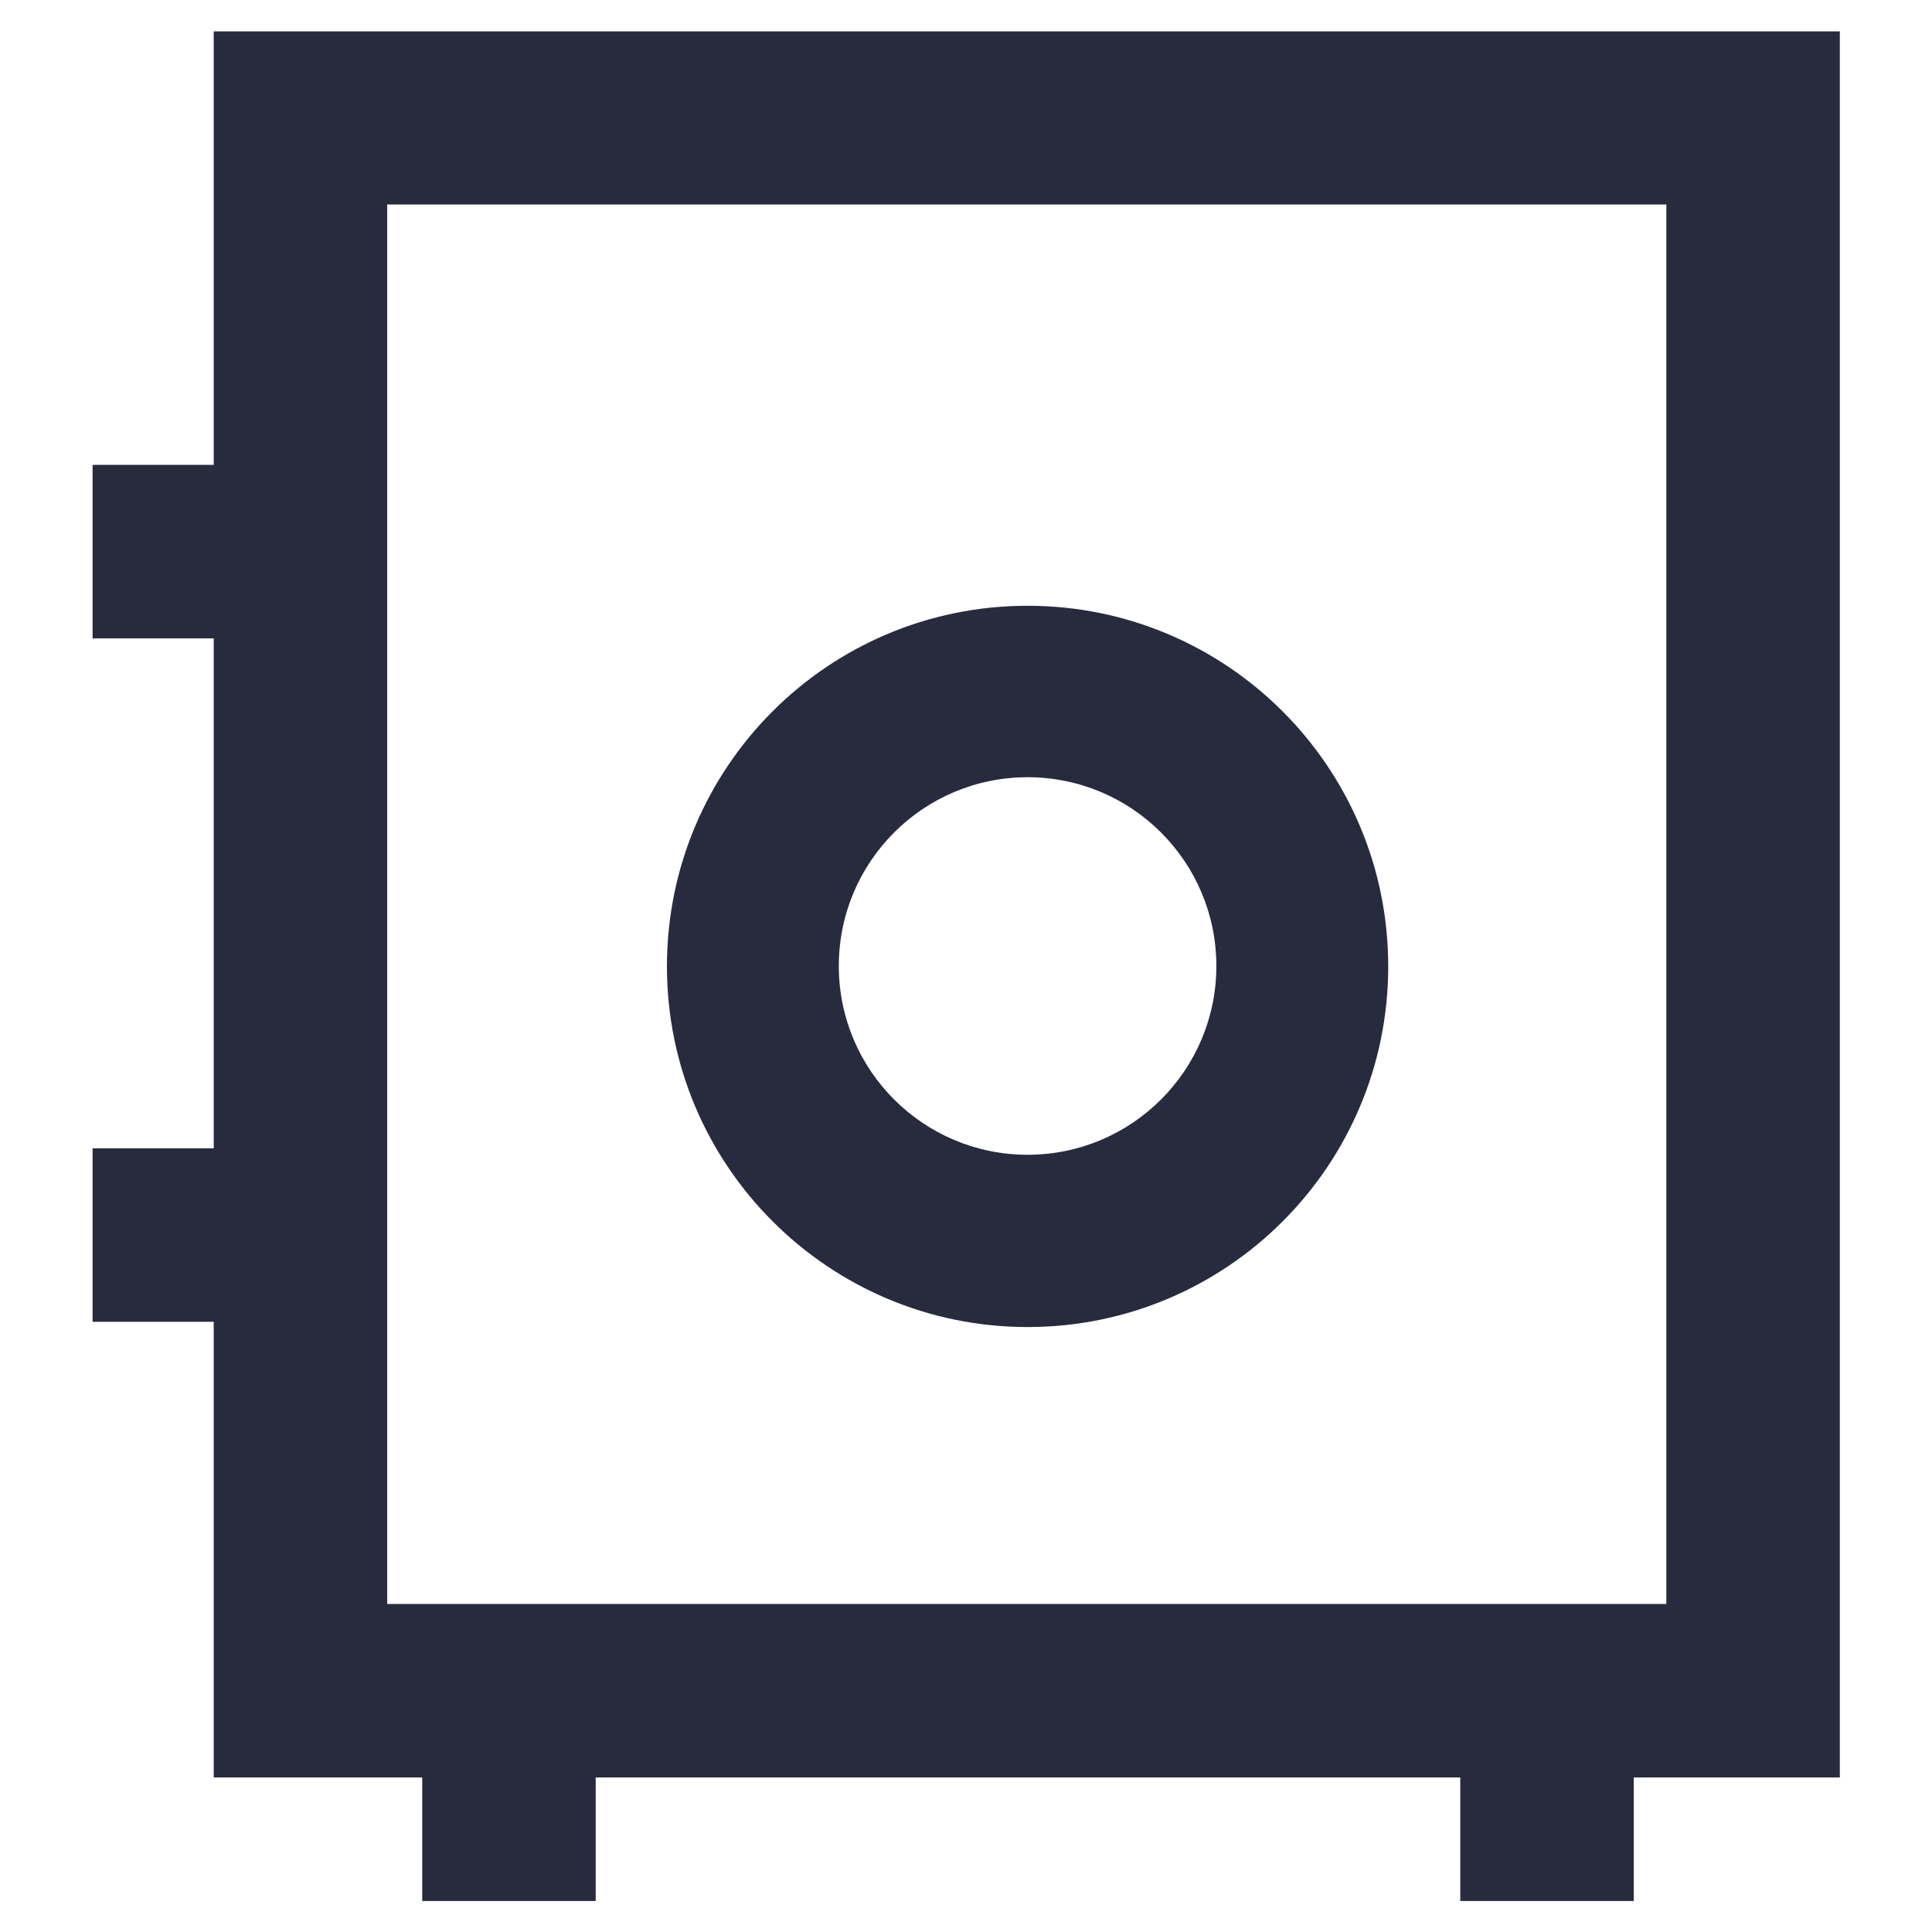
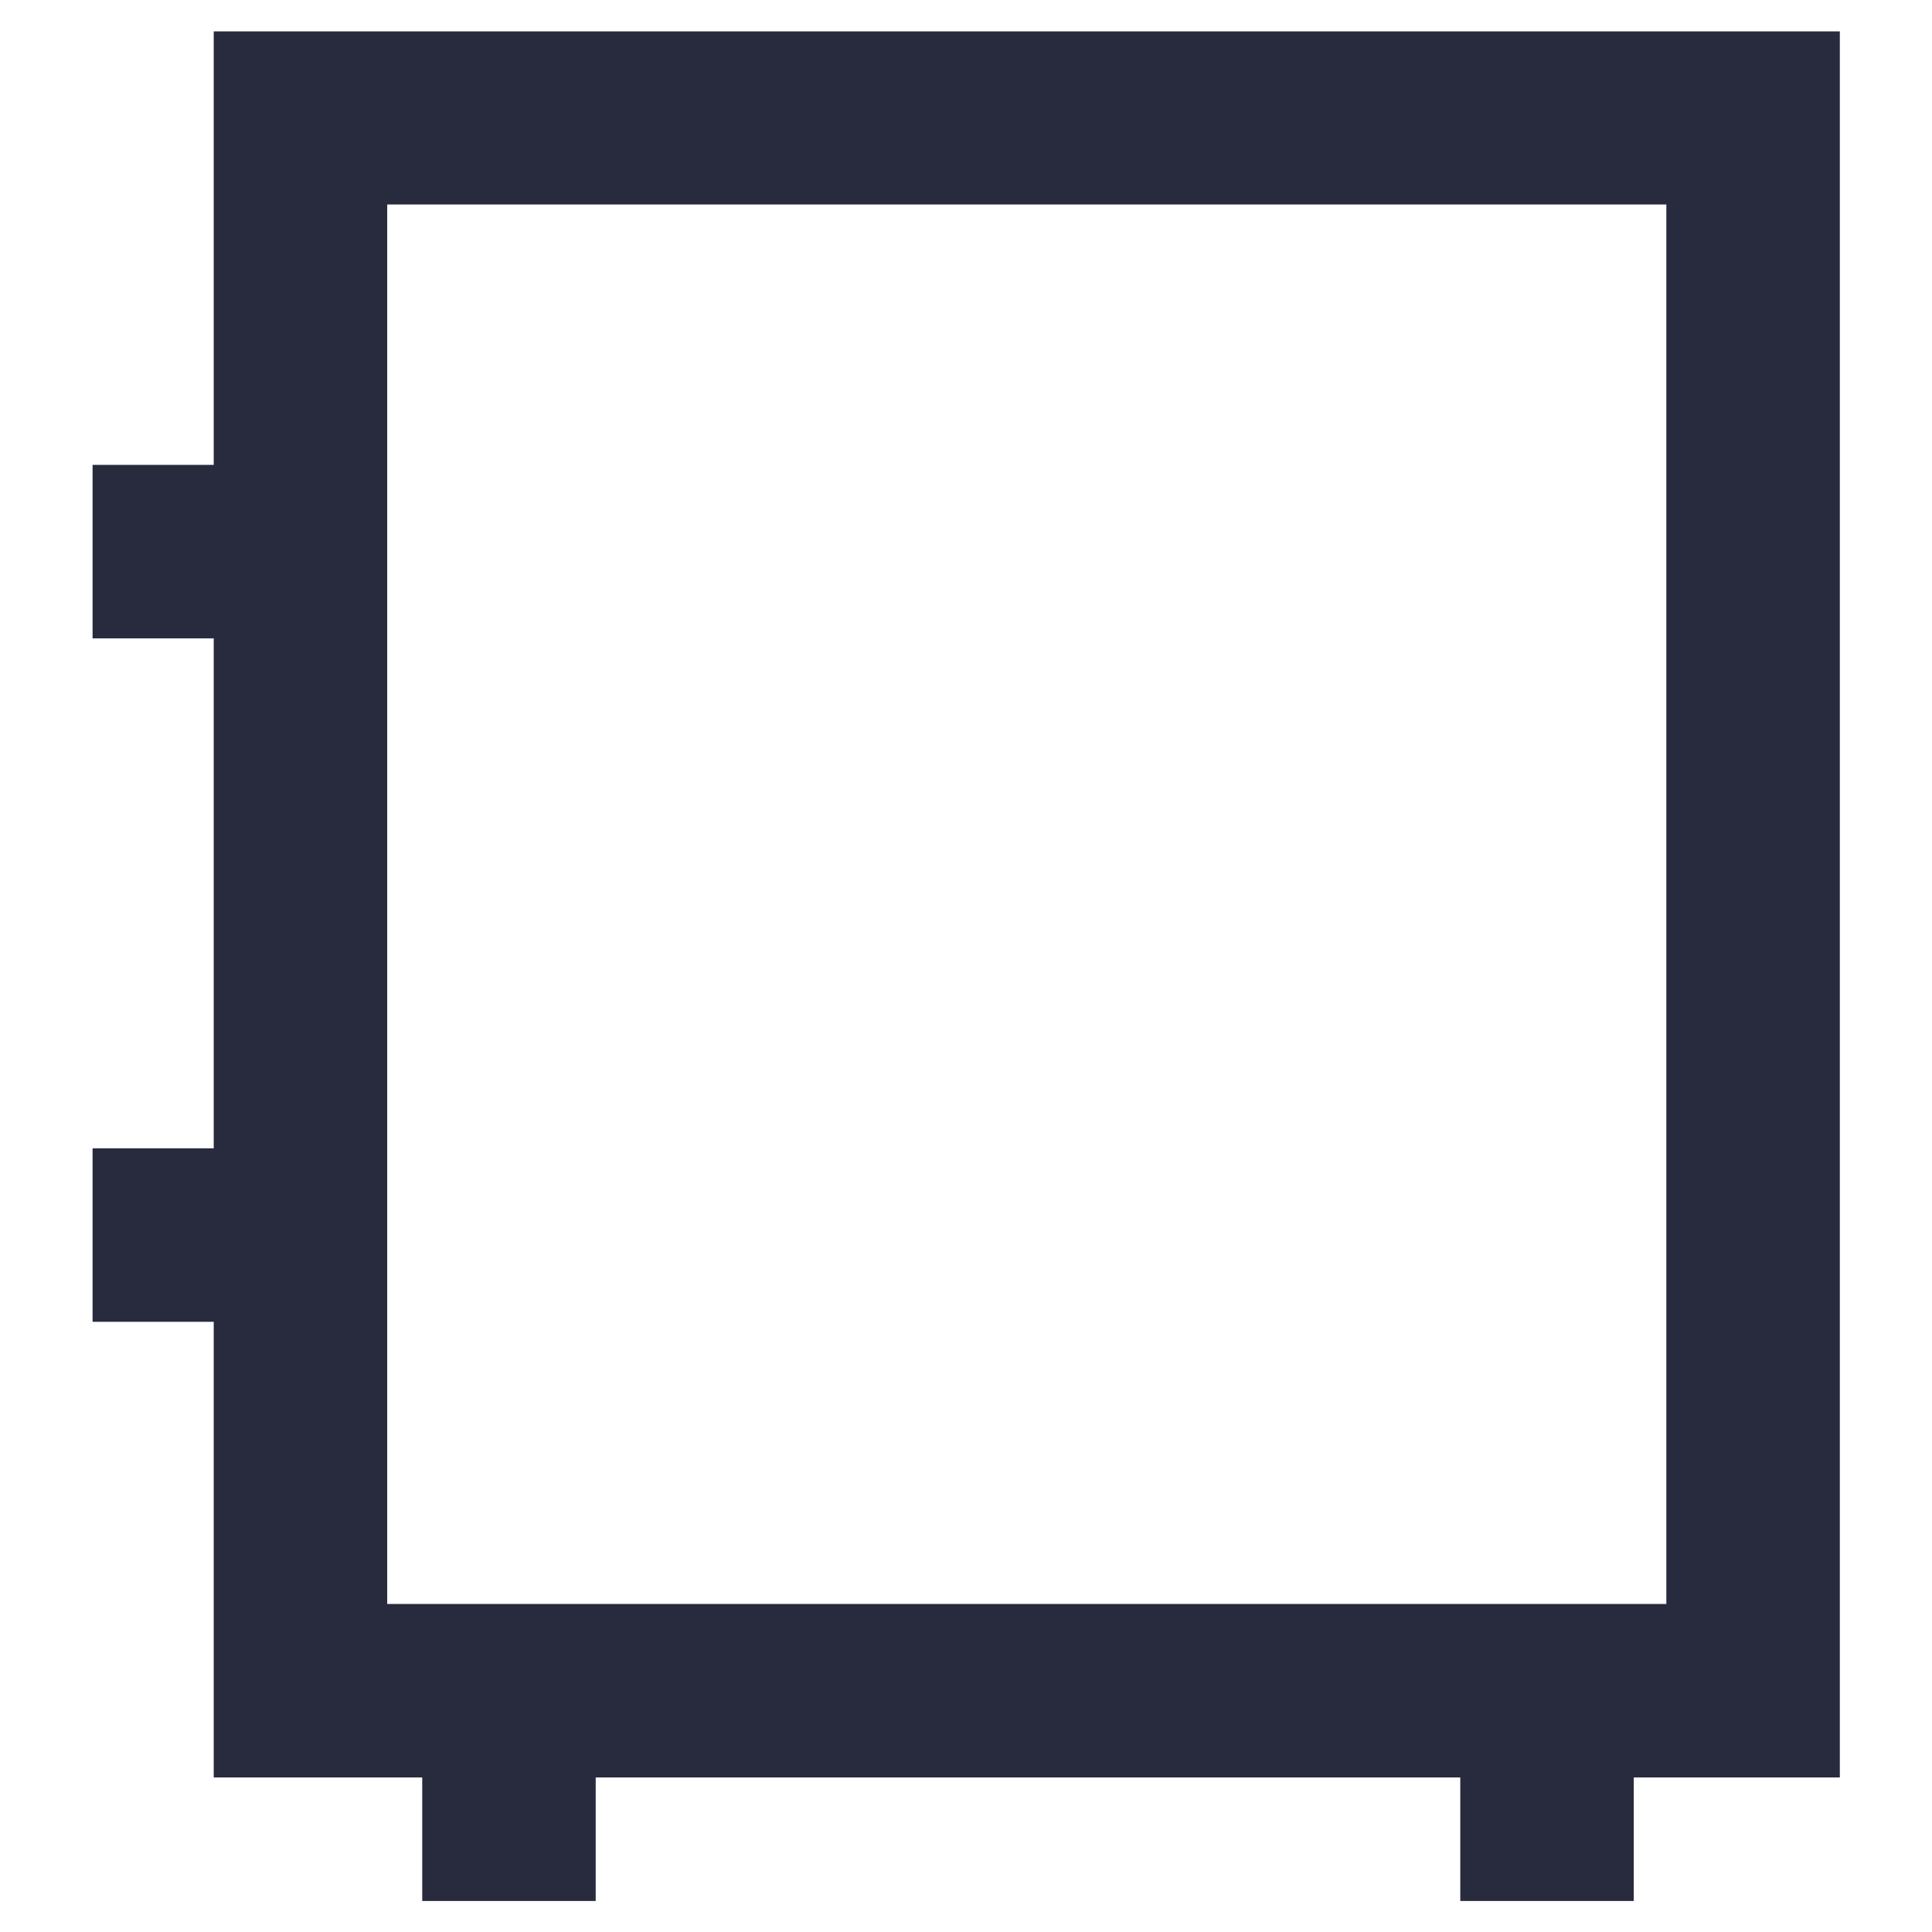
<svg xmlns="http://www.w3.org/2000/svg" id="Layer_1" width="48" height="48" viewBox="0 0 48 48">
  <defs>
    <style>.cls-1{fill:#282b3e;stroke-width:0px;}</style>
  </defs>
-   <path class="cls-1" d="M25.53,19.31c2.59,0,4.69,2.1,4.69,4.69s-2.1,4.69-4.69,4.69c-2.59,0-4.69-2.1-4.69-4.69h0c0-2.59,2.1-4.69,4.69-4.69ZM25.53,32.97c4.95,0,8.96-4.01,8.96-8.96,0-4.95-4.01-8.96-8.96-8.96s-8.96,4.01-8.96,8.96c0,4.95,4.02,8.96,8.96,8.96Z" />
  <path class="cls-1" d="M41.39,39.85H9.62V5.08h31.78v34.77ZM45.7.78H5.31v10.77h-3.01v4.31h3.01v12.67h-3.01v4.31h3.01v11.32h5.18v3.07h4.31v-3.07h21.48v3.07h4.31v-3.07h5.12s0-43.38,0-43.38Z" />
</svg>